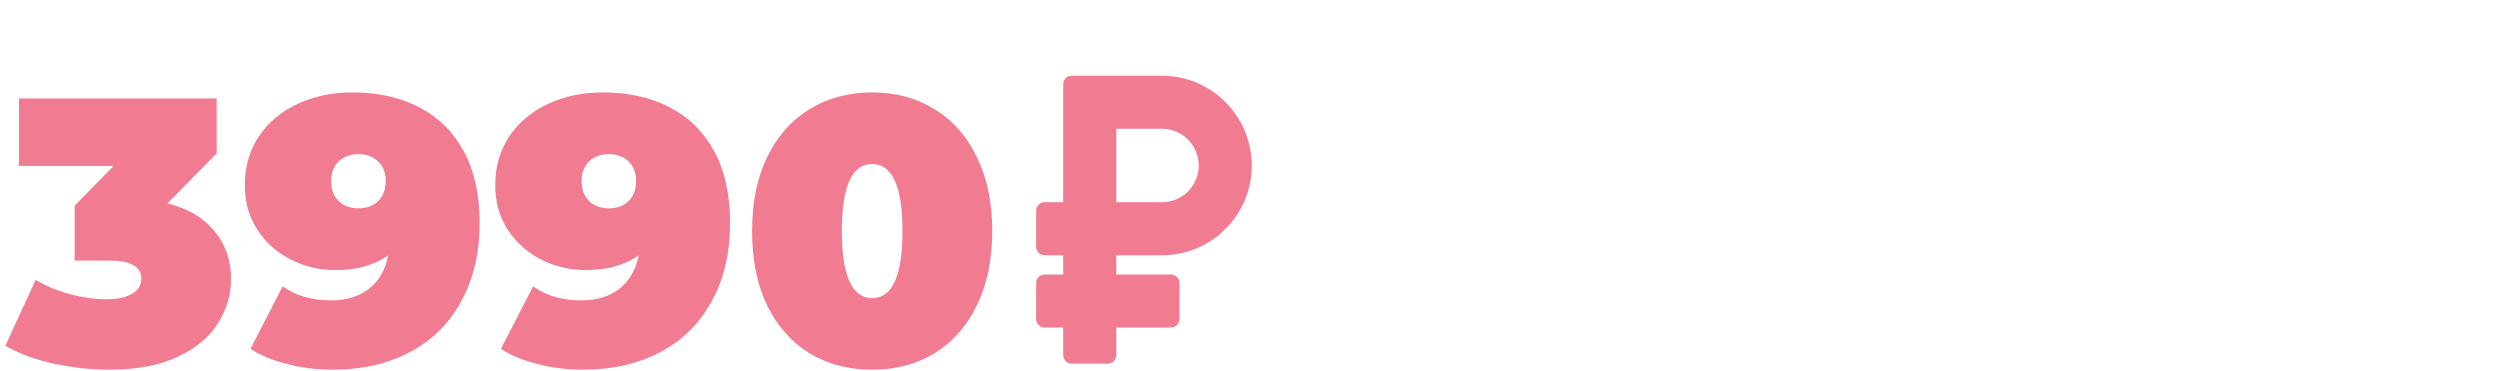
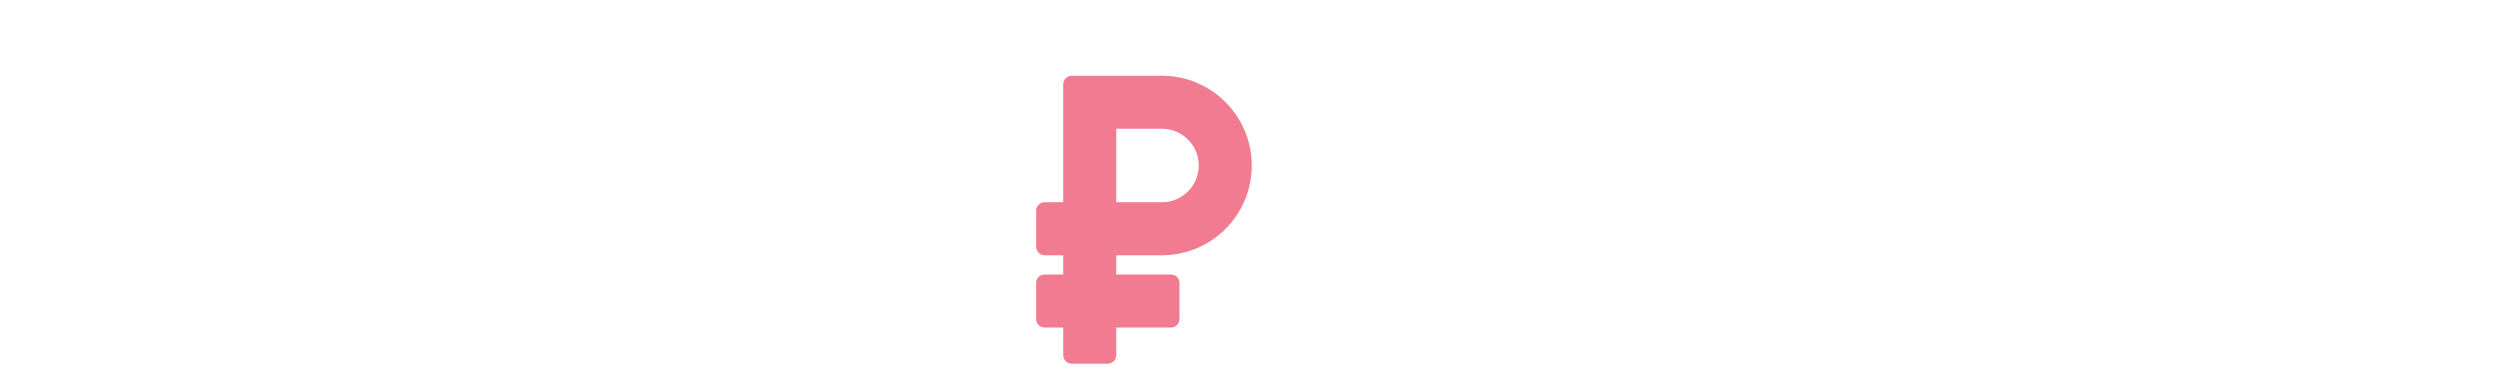
<svg xmlns="http://www.w3.org/2000/svg" width="330" height="49" viewBox="0 0 330 49" fill="none">
-   <path d="M22.1 26.85C24.8 27.517 26.867 28.733 28.3 30.5C29.767 32.233 30.5 34.333 30.5 36.8C30.5 38.9 29.917 40.867 28.75 42.7C27.617 44.5 25.85 45.967 23.45 47.1C21.05 48.233 18.067 48.8 14.5 48.8C12.033 48.8 9.567 48.533 7.1 48C4.667 47.467 2.533 46.683 0.7 45.65L4.7 36.95C6.133 37.783 7.667 38.417 9.3 38.85C10.967 39.283 12.567 39.5 14.1 39.5C15.467 39.5 16.567 39.267 17.4 38.8C18.233 38.333 18.65 37.667 18.65 36.8C18.65 35.2 17.267 34.4 14.5 34.4H9.85V27.15L15 21.9H2.5V13H28.6V20.25L22.1 26.85ZM46.513 12.2C49.88 12.2 52.813 12.85 55.313 14.15C57.846 15.45 59.813 17.383 61.213 19.95C62.613 22.517 63.313 25.667 63.313 29.4C63.313 33.4 62.496 36.867 60.863 39.8C59.263 42.733 56.996 44.967 54.063 46.5C51.163 48.033 47.78 48.8 43.913 48.8C41.813 48.8 39.813 48.55 37.913 48.05C36.013 47.583 34.396 46.917 33.063 46.05L37.313 37.8C39.046 39.033 41.163 39.65 43.663 39.65C45.696 39.65 47.363 39.15 48.663 38.15C49.996 37.117 50.863 35.633 51.263 33.7C49.43 35 47.113 35.65 44.313 35.65C42.18 35.65 40.196 35.183 38.363 34.25C36.53 33.317 35.063 32 33.963 30.3C32.863 28.6 32.313 26.65 32.313 24.45C32.313 22.017 32.93 19.867 34.163 18C35.43 16.133 37.146 14.7 39.313 13.7C41.48 12.7 43.88 12.2 46.513 12.2ZM47.313 27.5C48.38 27.5 49.246 27.183 49.913 26.55C50.58 25.883 50.913 25 50.913 23.9C50.913 22.8 50.58 21.933 49.913 21.3C49.246 20.667 48.38 20.35 47.313 20.35C46.246 20.35 45.38 20.667 44.713 21.3C44.046 21.933 43.713 22.8 43.713 23.9C43.713 25 44.046 25.883 44.713 26.55C45.38 27.183 46.246 27.5 47.313 27.5ZM79.57 12.2C82.936 12.2 85.87 12.85 88.37 14.15C90.903 15.45 92.87 17.383 94.269 19.95C95.669 22.517 96.37 25.667 96.37 29.4C96.37 33.4 95.553 36.867 93.919 39.8C92.32 42.733 90.053 44.967 87.12 46.5C84.219 48.033 80.836 48.8 76.969 48.8C74.87 48.8 72.87 48.55 70.969 48.05C69.07 47.583 67.453 46.917 66.12 46.05L70.37 37.8C72.103 39.033 74.219 39.65 76.719 39.65C78.753 39.65 80.419 39.15 81.719 38.15C83.053 37.117 83.919 35.633 84.32 33.7C82.486 35 80.169 35.65 77.37 35.65C75.236 35.65 73.253 35.183 71.419 34.25C69.586 33.317 68.12 32 67.019 30.3C65.919 28.6 65.37 26.65 65.37 24.45C65.37 22.017 65.986 19.867 67.219 18C68.486 16.133 70.203 14.7 72.37 13.7C74.536 12.7 76.936 12.2 79.57 12.2ZM80.37 27.5C81.436 27.5 82.303 27.183 82.969 26.55C83.636 25.883 83.969 25 83.969 23.9C83.969 22.8 83.636 21.933 82.969 21.3C82.303 20.667 81.436 20.35 80.37 20.35C79.303 20.35 78.436 20.667 77.769 21.3C77.103 21.933 76.769 22.8 76.769 23.9C76.769 25 77.103 25.883 77.769 26.55C78.436 27.183 79.303 27.5 80.37 27.5ZM115.126 48.8C112.026 48.8 109.276 48.083 106.876 46.65C104.51 45.183 102.643 43.083 101.276 40.35C99.943 37.583 99.276 34.3 99.276 30.5C99.276 26.7 99.943 23.433 101.276 20.7C102.643 17.933 104.51 15.833 106.876 14.4C109.276 12.933 112.026 12.2 115.126 12.2C118.226 12.2 120.96 12.933 123.326 14.4C125.726 15.833 127.593 17.933 128.926 20.7C130.293 23.433 130.976 26.7 130.976 30.5C130.976 34.3 130.293 37.583 128.926 40.35C127.593 43.083 125.726 45.183 123.326 46.65C120.96 48.083 118.226 48.8 115.126 48.8ZM115.126 39.35C117.793 39.35 119.126 36.4 119.126 30.5C119.126 24.6 117.793 21.65 115.126 21.65C112.46 21.65 111.126 24.6 111.126 30.5C111.126 36.4 112.46 39.35 115.126 39.35Z" fill="#EB4361" fill-opacity="0.7" />
  <path d="M153.385 33.691C159.938 33.691 165.23 28.387 165.23 21.845C165.23 15.314 159.916 10 153.385 10H141.46C140.846 10 140.347 10.498 140.347 11.113V26.694H137.883C137.268 26.694 136.77 27.193 136.77 27.808V32.577C136.77 33.192 137.268 33.691 137.883 33.691H140.347V36.234H137.883C137.268 36.234 136.77 36.732 136.77 37.347V42.117C136.77 42.732 137.268 43.23 137.883 43.23H140.347V46.887C140.347 47.502 140.846 48 141.46 48H146.23C146.845 48 147.343 47.502 147.343 46.887V43.23H154.577C155.192 43.23 155.691 42.732 155.691 42.117V37.347C155.691 36.732 155.192 36.234 154.577 36.234H147.343V33.691H153.385ZM147.343 16.996H153.385C156.058 16.996 158.234 19.172 158.234 21.845C158.234 24.519 156.058 26.694 153.385 26.694H147.343V16.996Z" fill="#EB4361" fill-opacity="0.7" />
</svg>